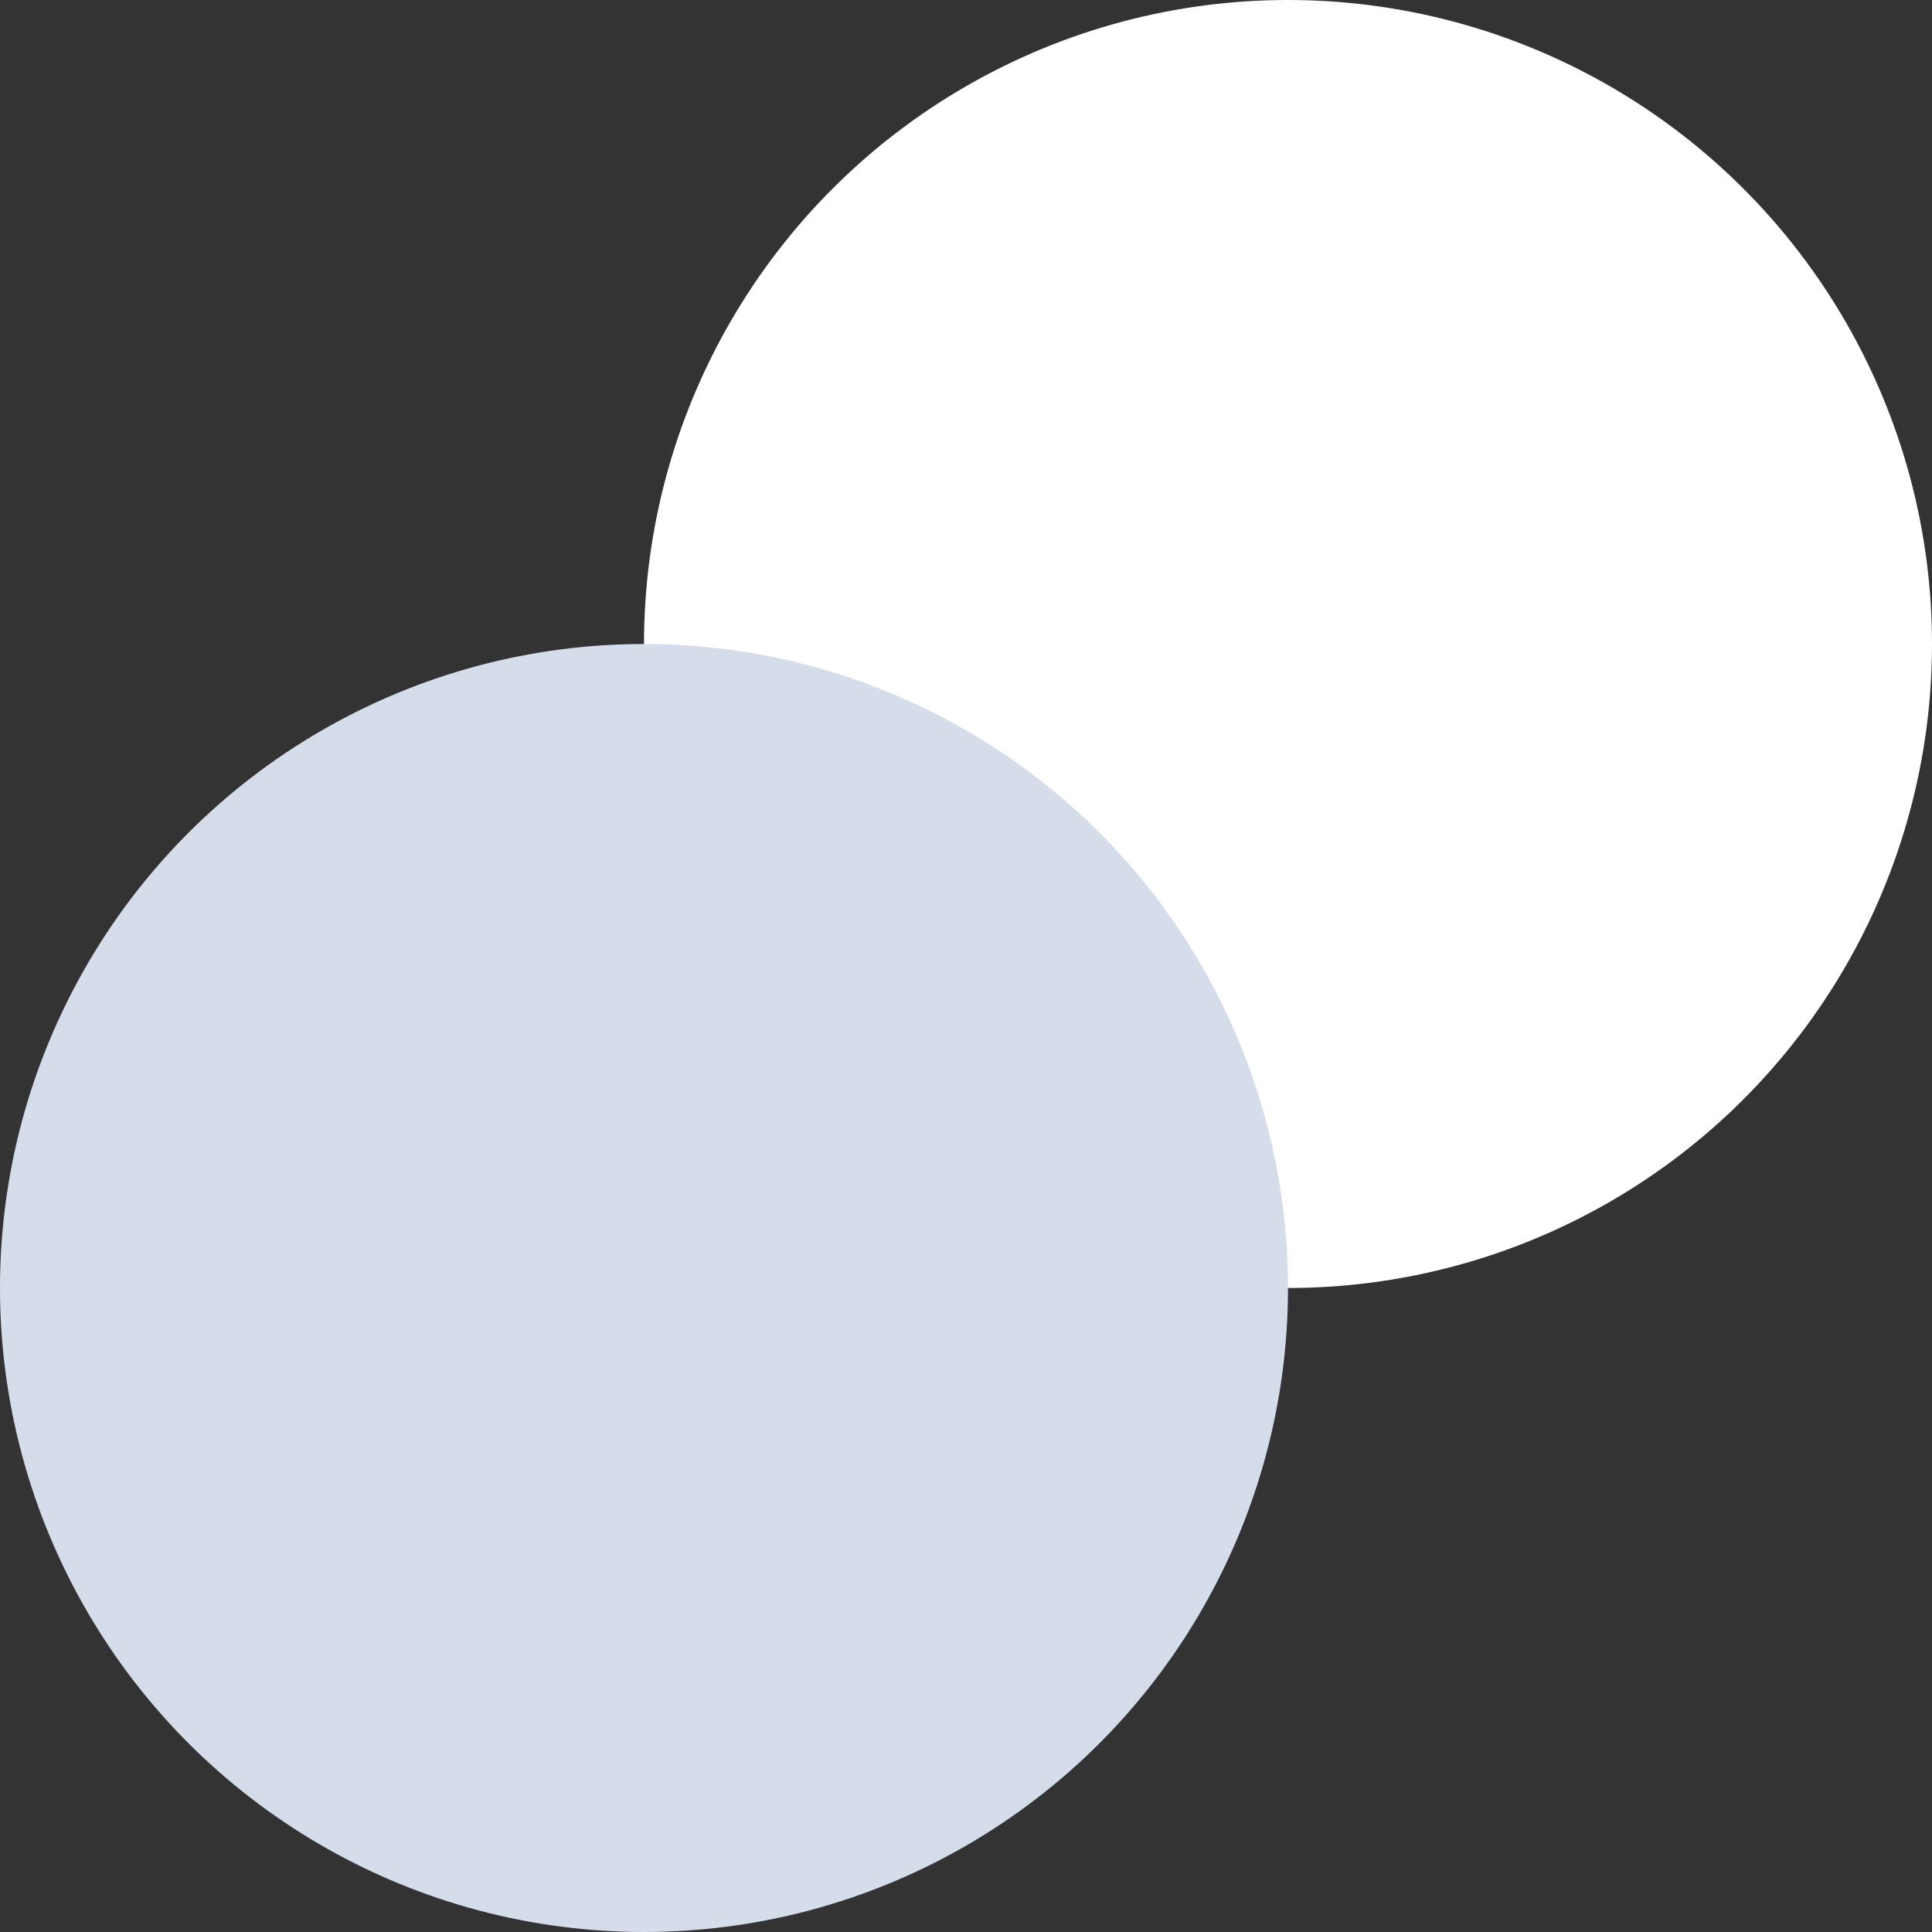
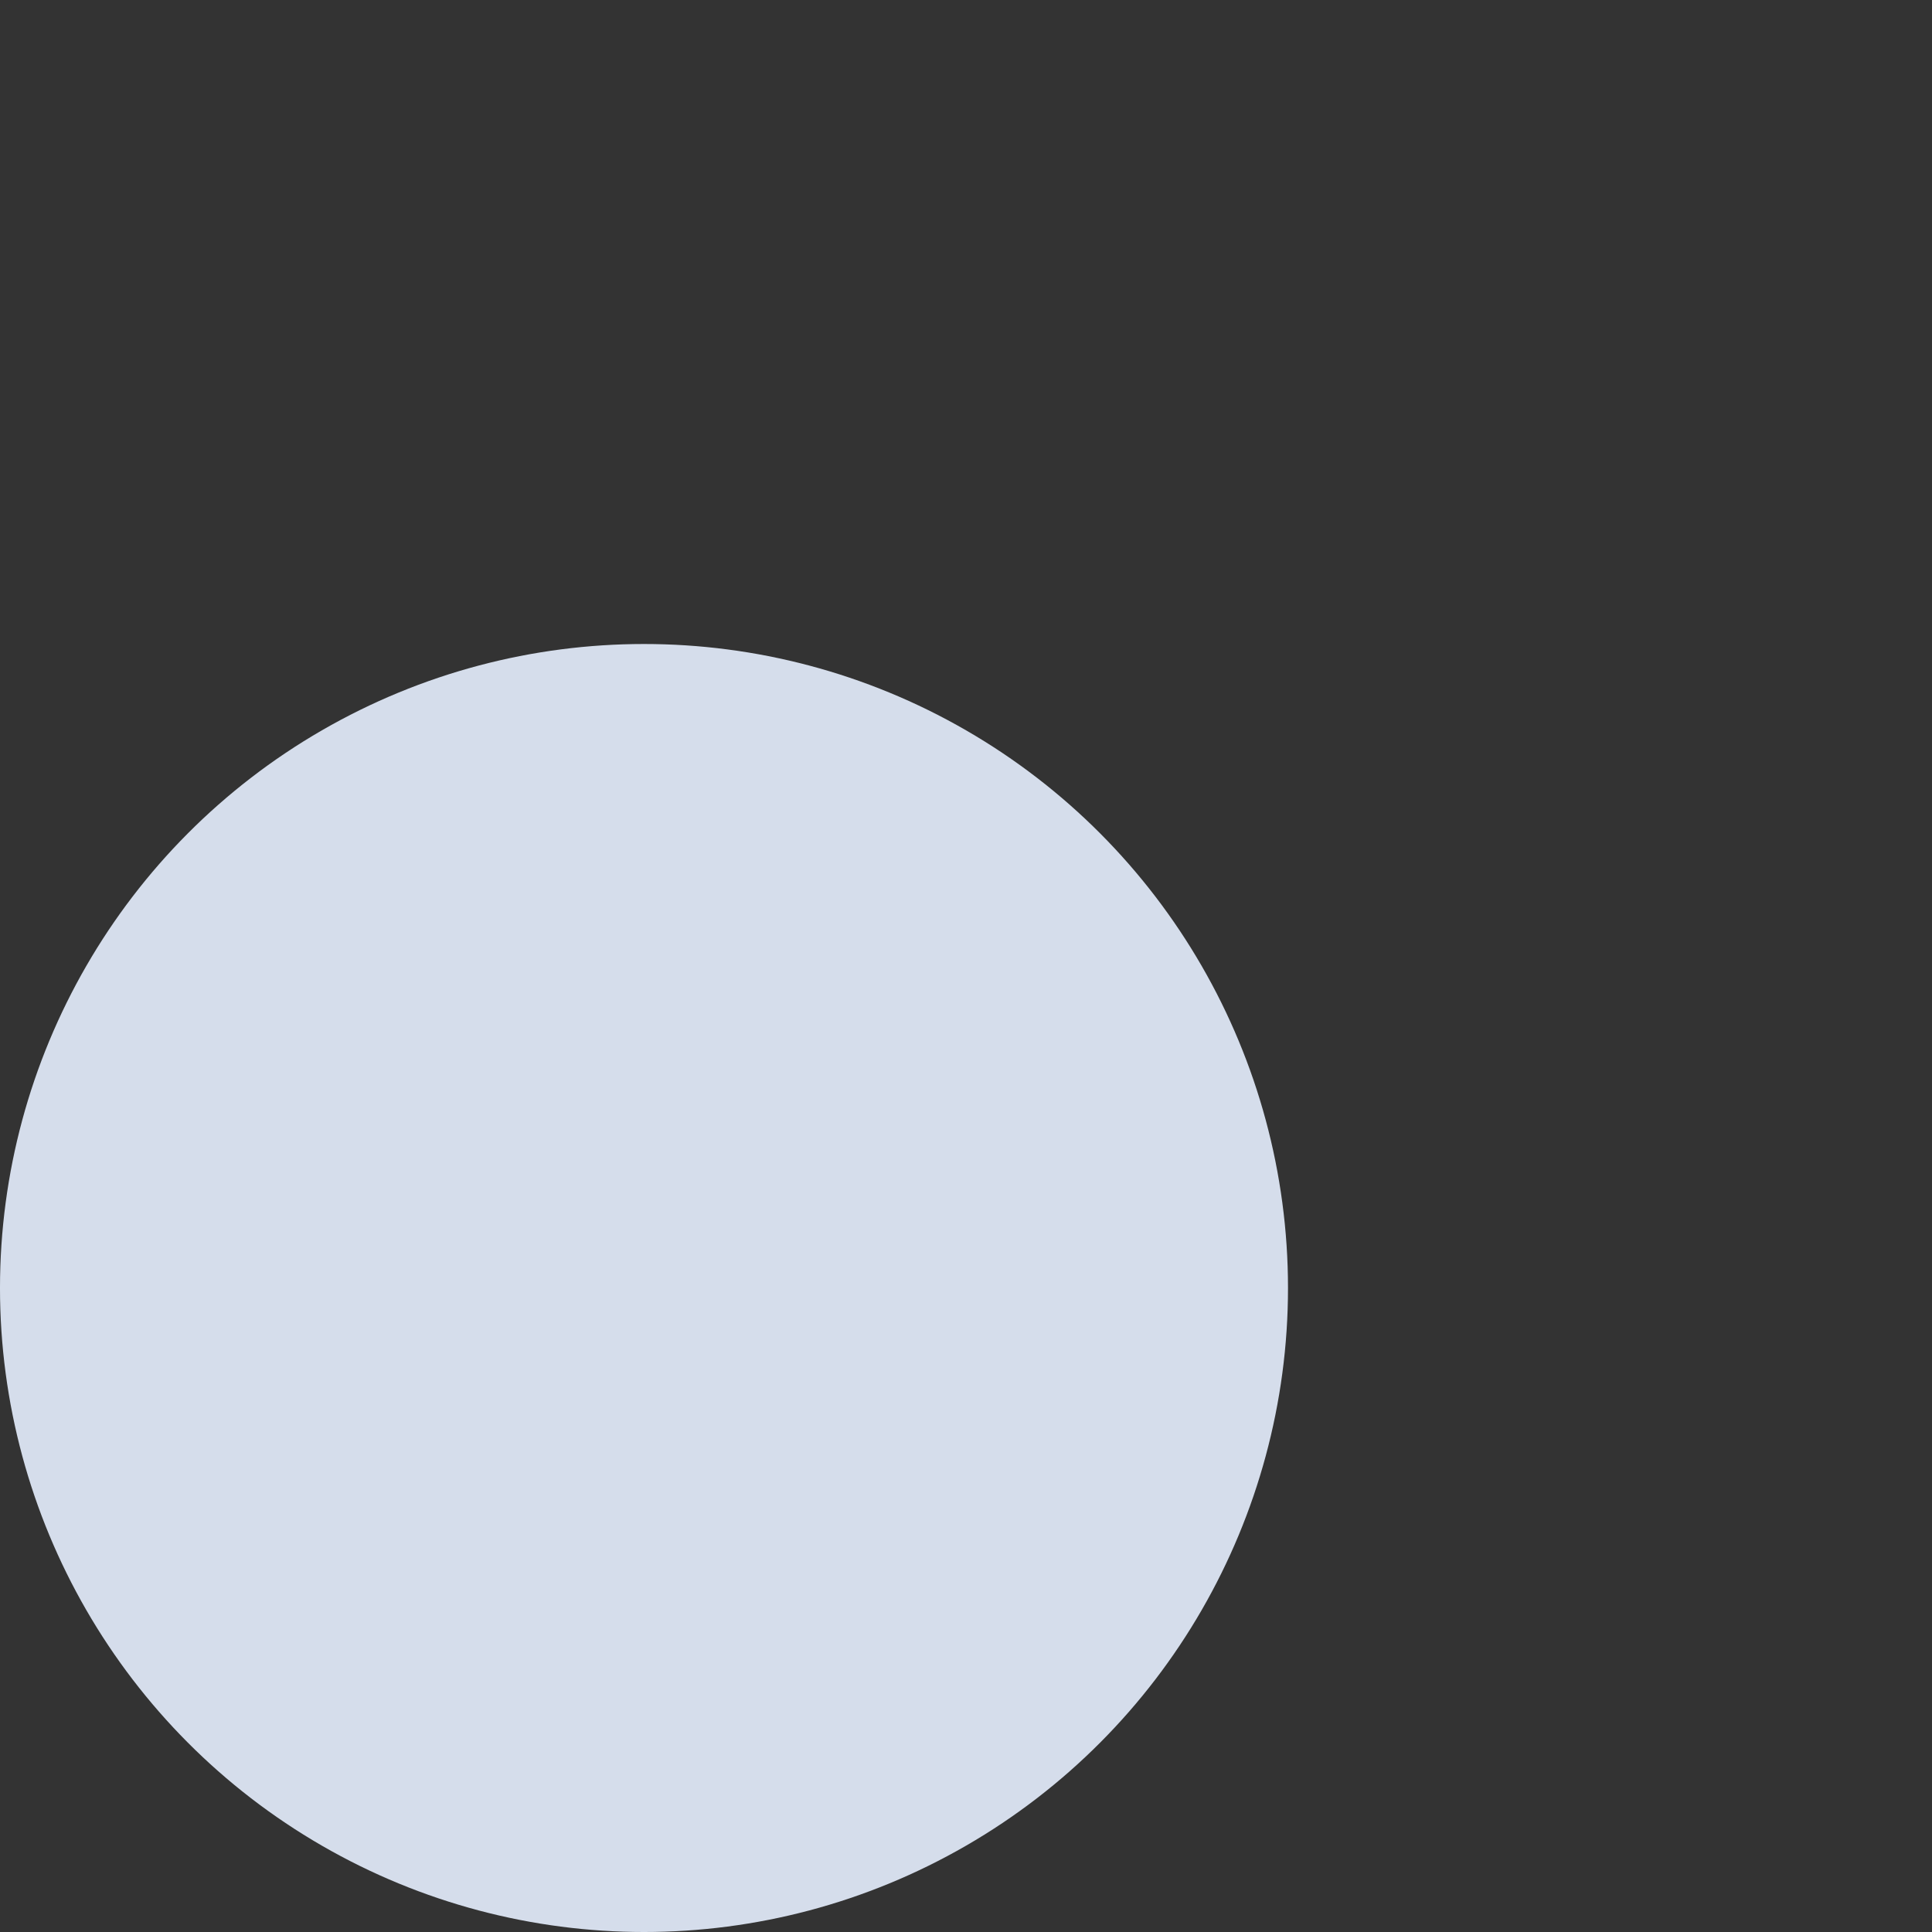
<svg xmlns="http://www.w3.org/2000/svg" width="356" height="356" viewBox="0 0 356 356" fill="none">
  <rect x="0" y="0" width="356" height="356" fill="#333333" stroke="none" />
-   <circle cx="118.667" cy="118.667" r="118.667" transform="matrix(-1 0 0 1 356 0)" fill="white" />
  <circle cx="118.667" cy="118.667" r="118.667" transform="matrix(-1 0 0 1 237.333 118.667)" fill="#D5DDEB" />
</svg>